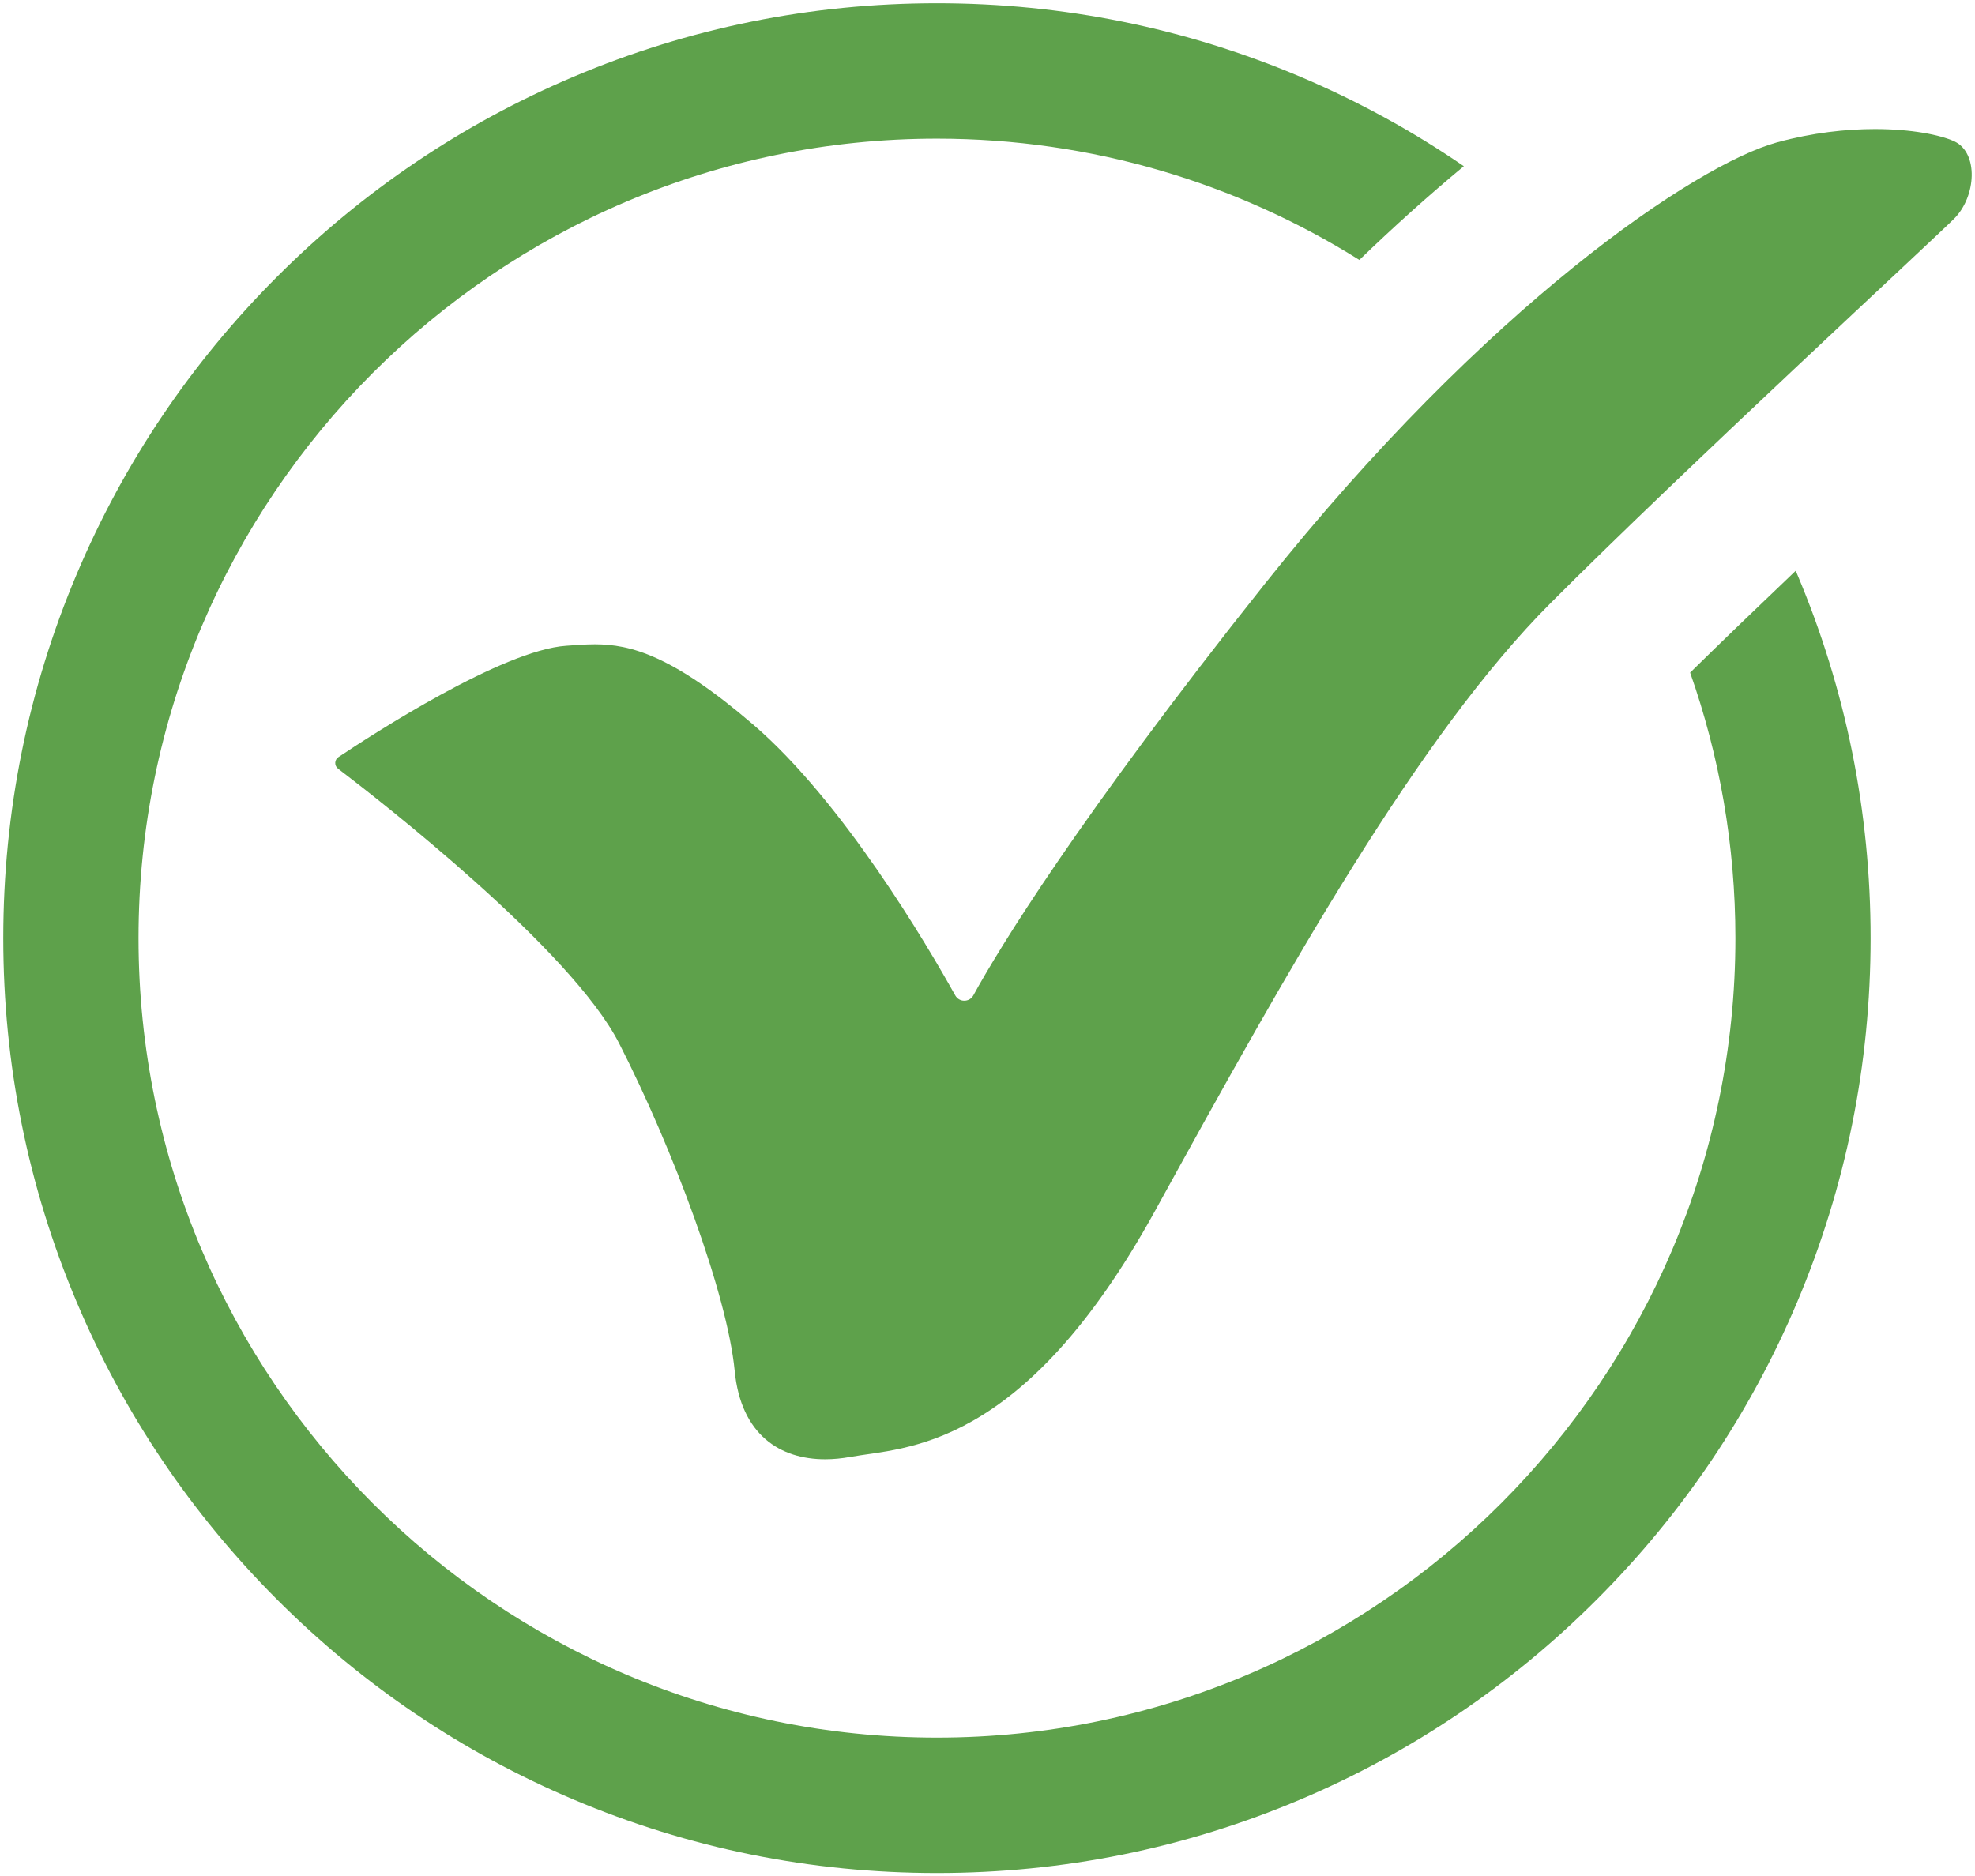
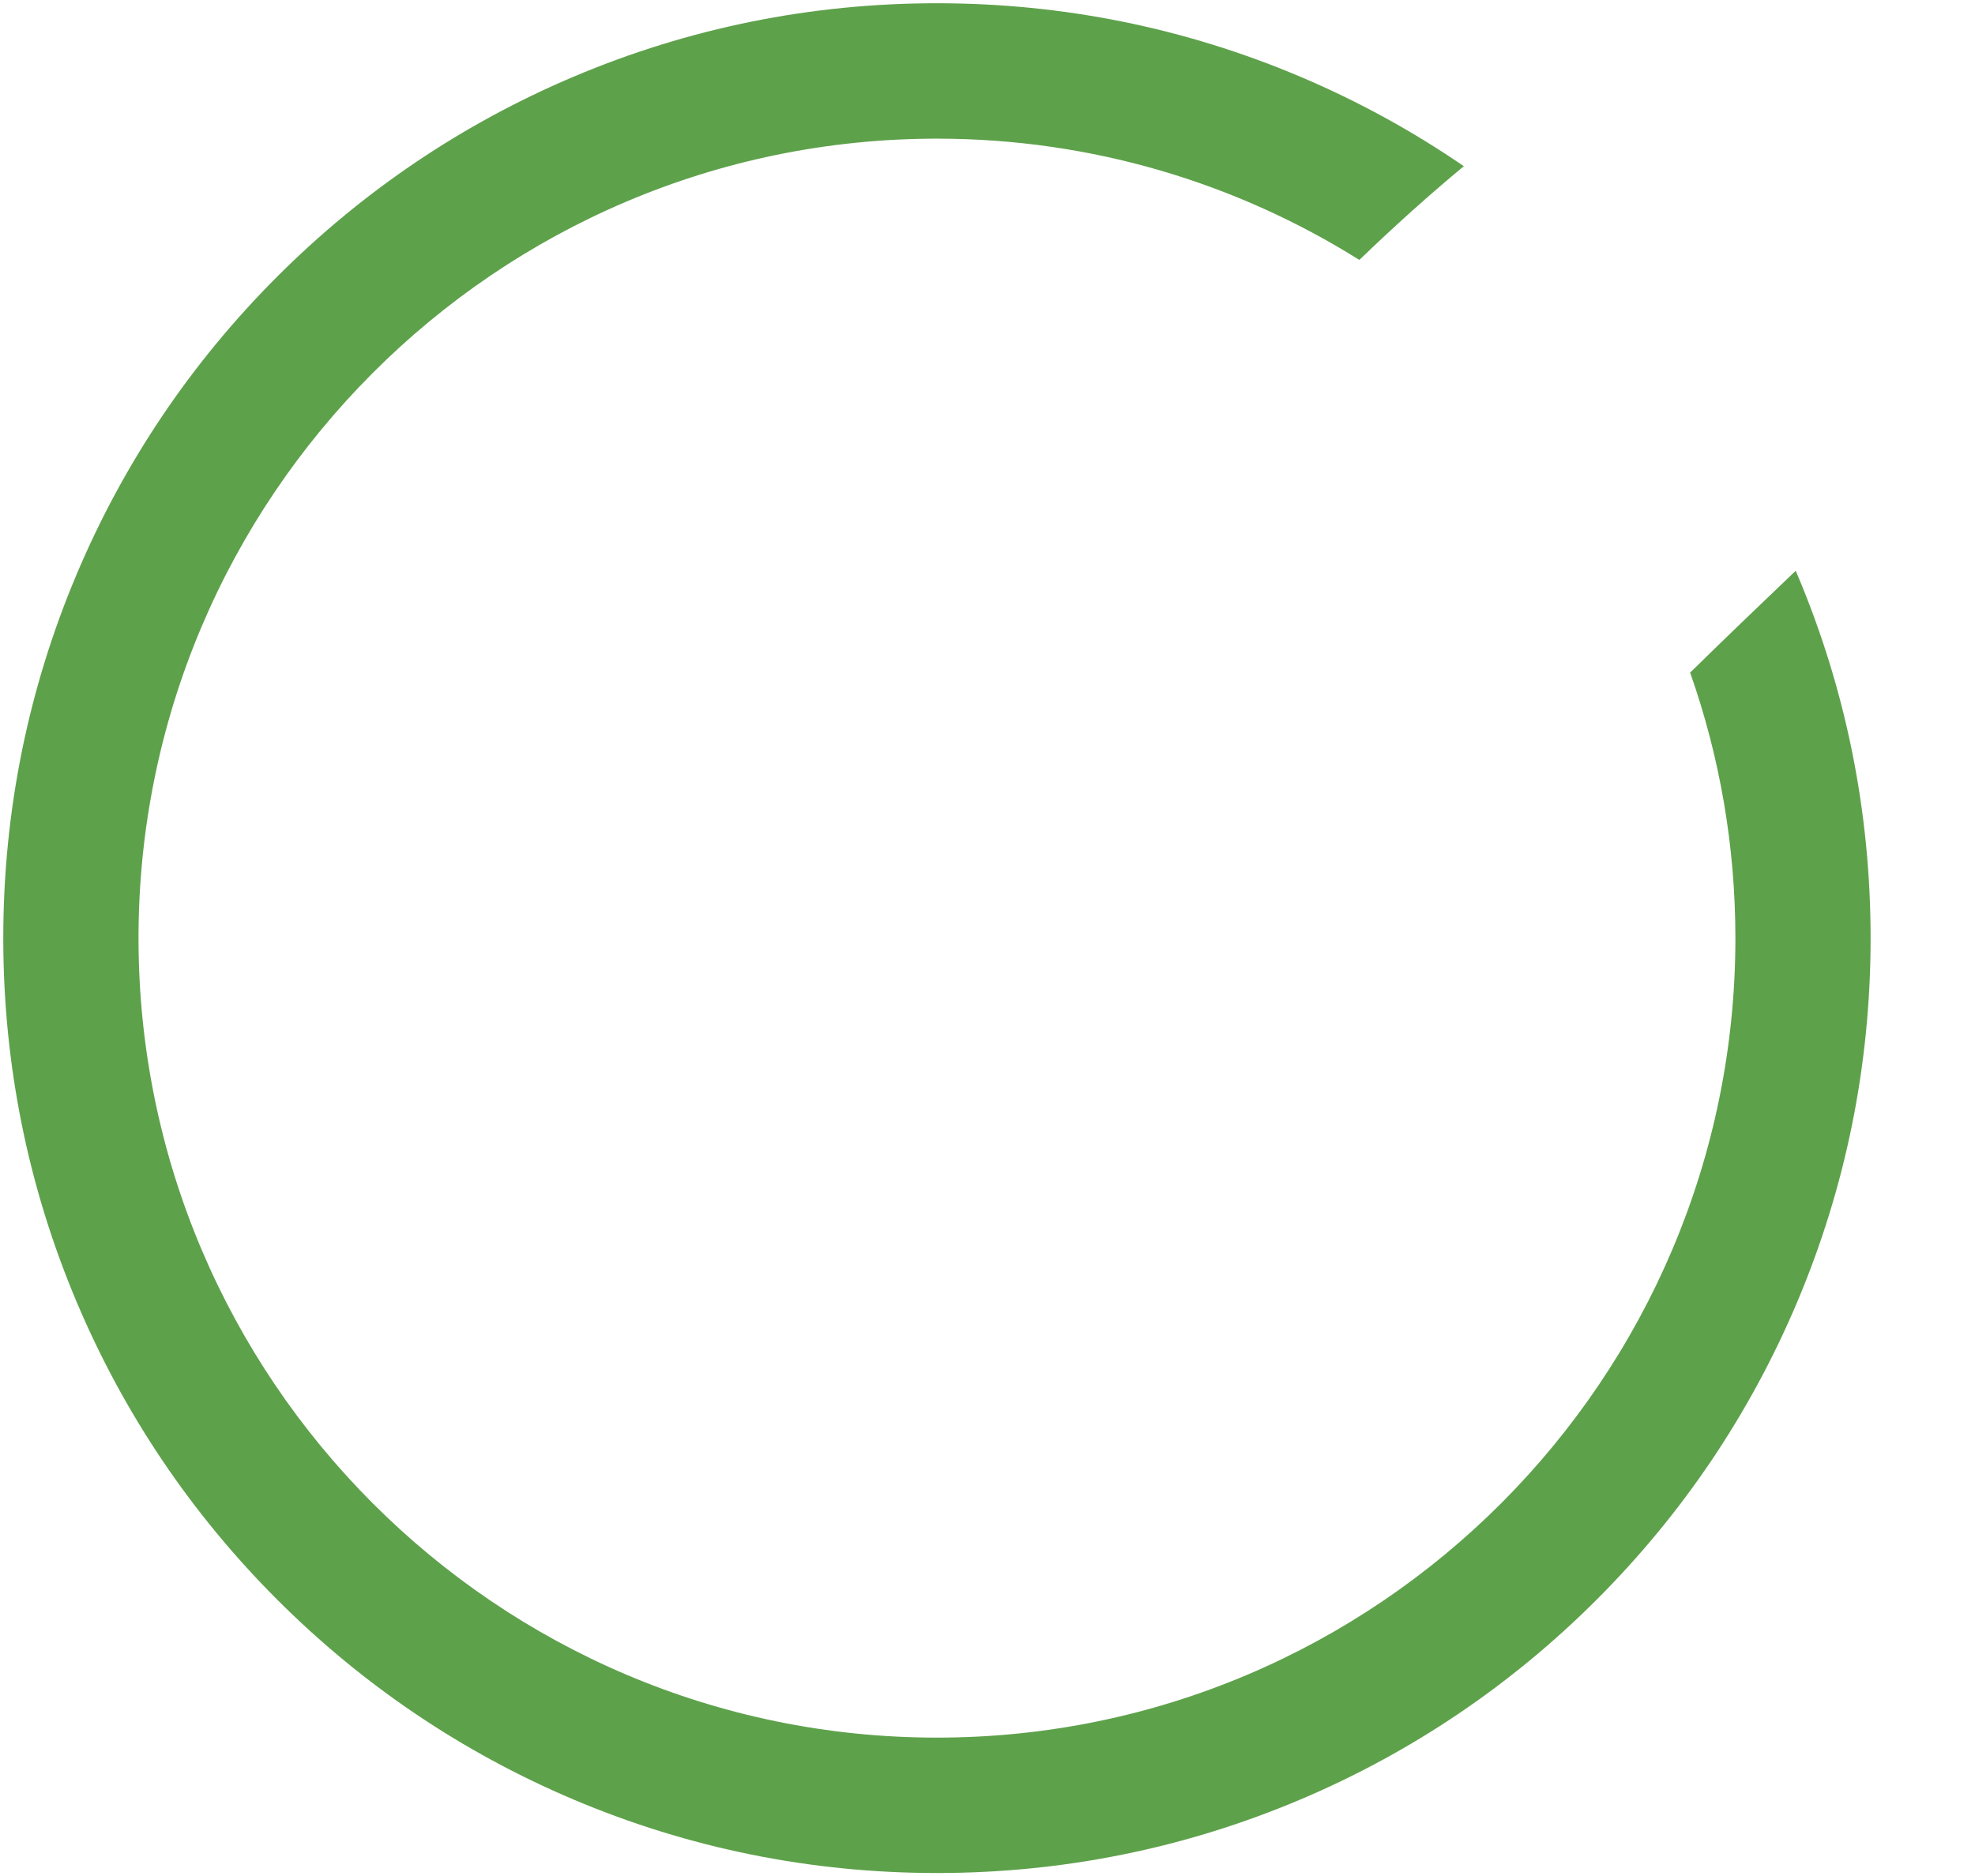
<svg xmlns="http://www.w3.org/2000/svg" fill="none" height="286" viewBox="0 0 301 286" width="301">
  <g fill="#36891f" fill-opacity=".8">
    <path d="m257.586 102.525c4.465 12.669 6.898 26.292 6.898 40.469 0 67.194-54.588 121.864-121.689 121.864-67.1 0-121.685-54.667-121.685-121.864 0-67.197 54.588-121.86 121.685-121.86 23.623 0 45.692 6.776 64.378 18.487 5.301-5.113 10.628-9.895 15.922-14.289-7.801-5.349-16.118-9.912-24.91-13.634-17.546-7.434-36.185-11.204-55.39-11.204s-37.84 3.77-55.39 11.204c-16.947 7.178-32.162 17.451-45.227 30.534-13.065 13.084-23.323 28.324-30.49 45.292-7.424 17.576-11.188 36.238-11.188 55.47 0 19.233 3.764 37.895 11.188 55.47 7.168 16.972 17.425 32.209 30.49 45.292 13.065 13.084 28.283 23.357 45.227 30.535 17.55 7.434 36.185 11.204 55.39 11.204s37.84-3.77 55.39-11.204c16.947-7.178 32.162-17.451 45.227-30.535 13.065-13.083 23.323-28.324 30.49-45.292 7.424-17.575 11.188-36.237 11.188-55.47 0-19.232-3.764-37.894-11.188-55.47-.074-.175-.155-.348-.229-.523-5.644 5.379-11.181 10.705-16.091 15.524z" />
-     <path d="m297.828 33.327c3.373-3.378 3.747-10.07 0-11.791-2.106-.965-6.467-1.863-12.078-1.863-4.367 0-9.489.543-14.901 2.021-12.364 3.378-44.401 24.953-78.127 67.356-28.327 35.62-40.529 55.615-44.371 62.658-.3.55-.842.827-1.388.827s-1.078-.27-1.382-.814c-4.202-7.542-17.085-29.515-30.797-41.282-12.333-10.587-18.729-12.23-24.131-12.23-1.49 0-2.905.125-4.347.223-9.722.648-29.547 13.508-34.73 16.971-.62.415-.647 1.313-.054 1.765 6.312 4.805 35.498 27.5 42.837 41.866 8.242 16.135 16.485 38.276 17.611 49.909.95 9.824 6.975 13.492 13.789 13.492 1.257 0 2.537-.125 3.821-.358 8.243-1.501 26.228-.749 46.464-37.523 20.232-36.774 40.094-72.421 60.327-92.683 20.232-20.262 58.079-55.16 61.452-58.538z" />
  </g>
</svg>